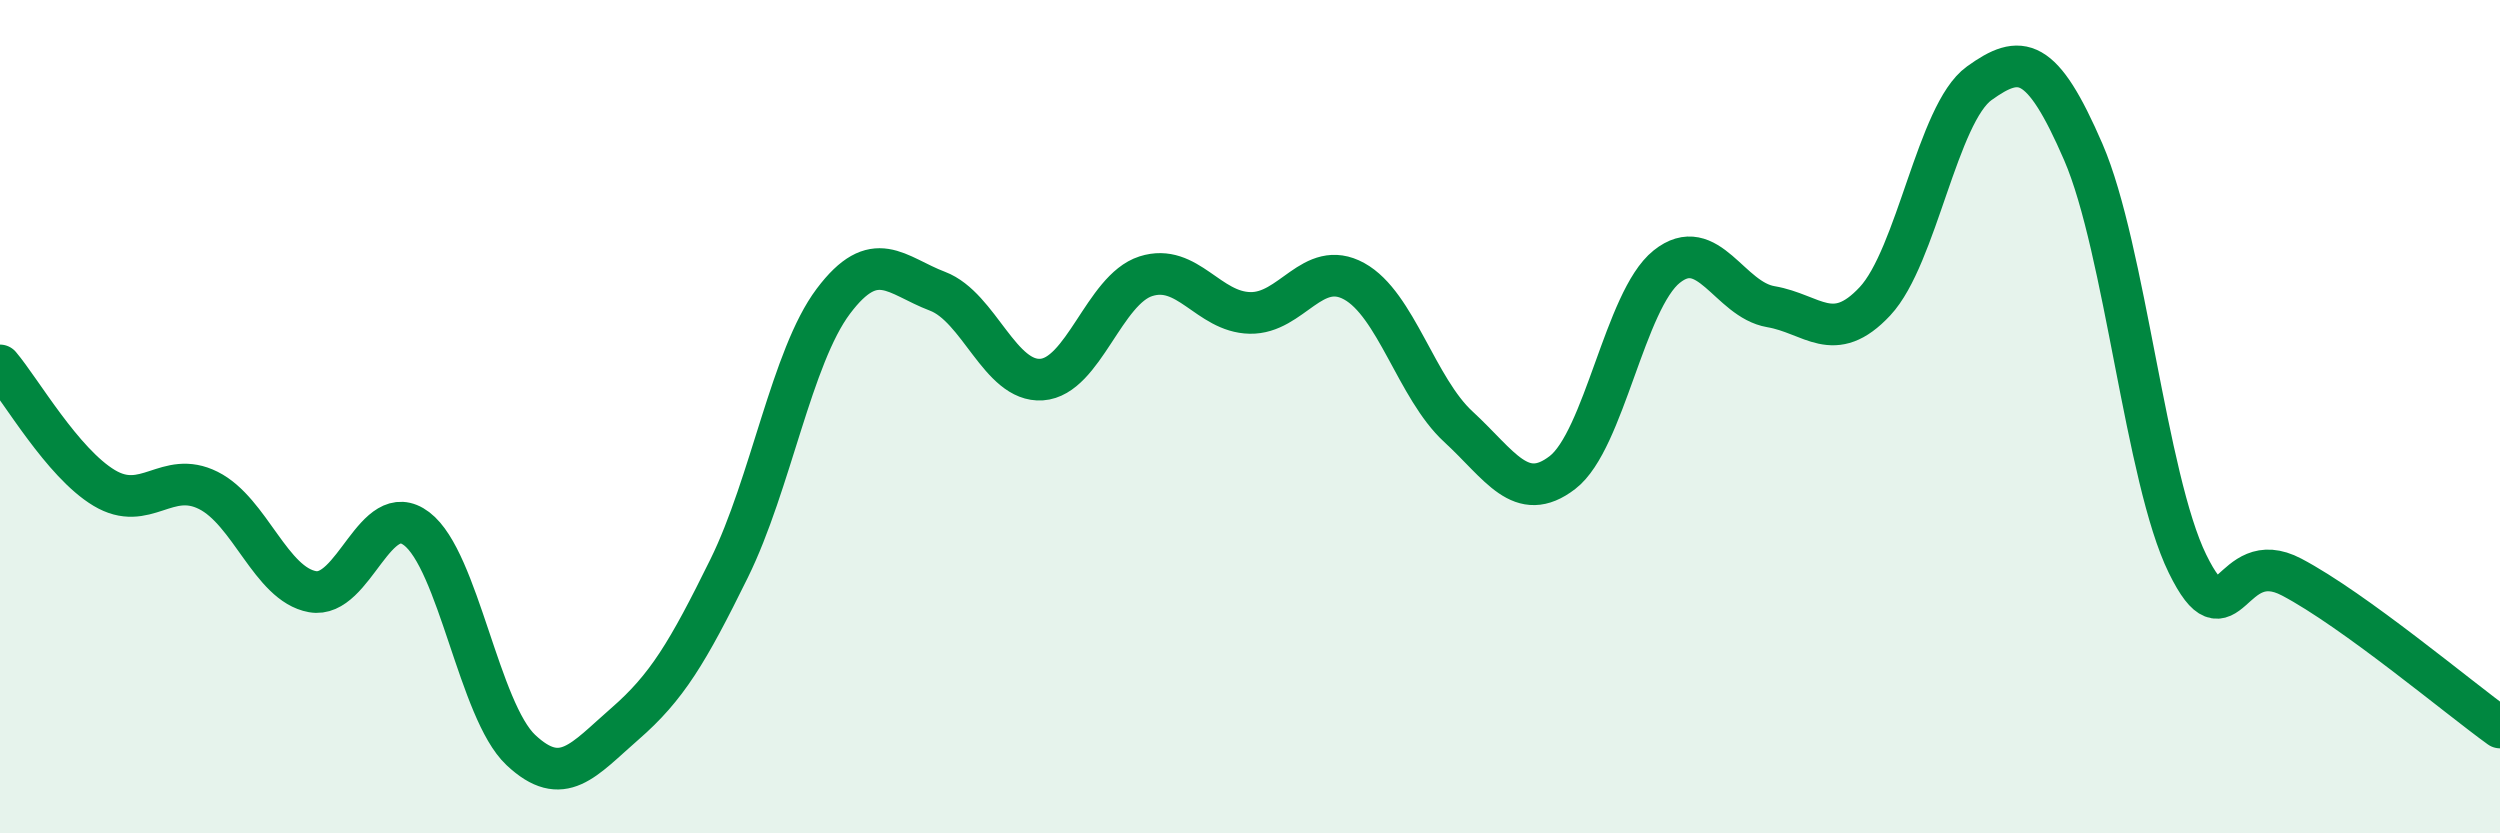
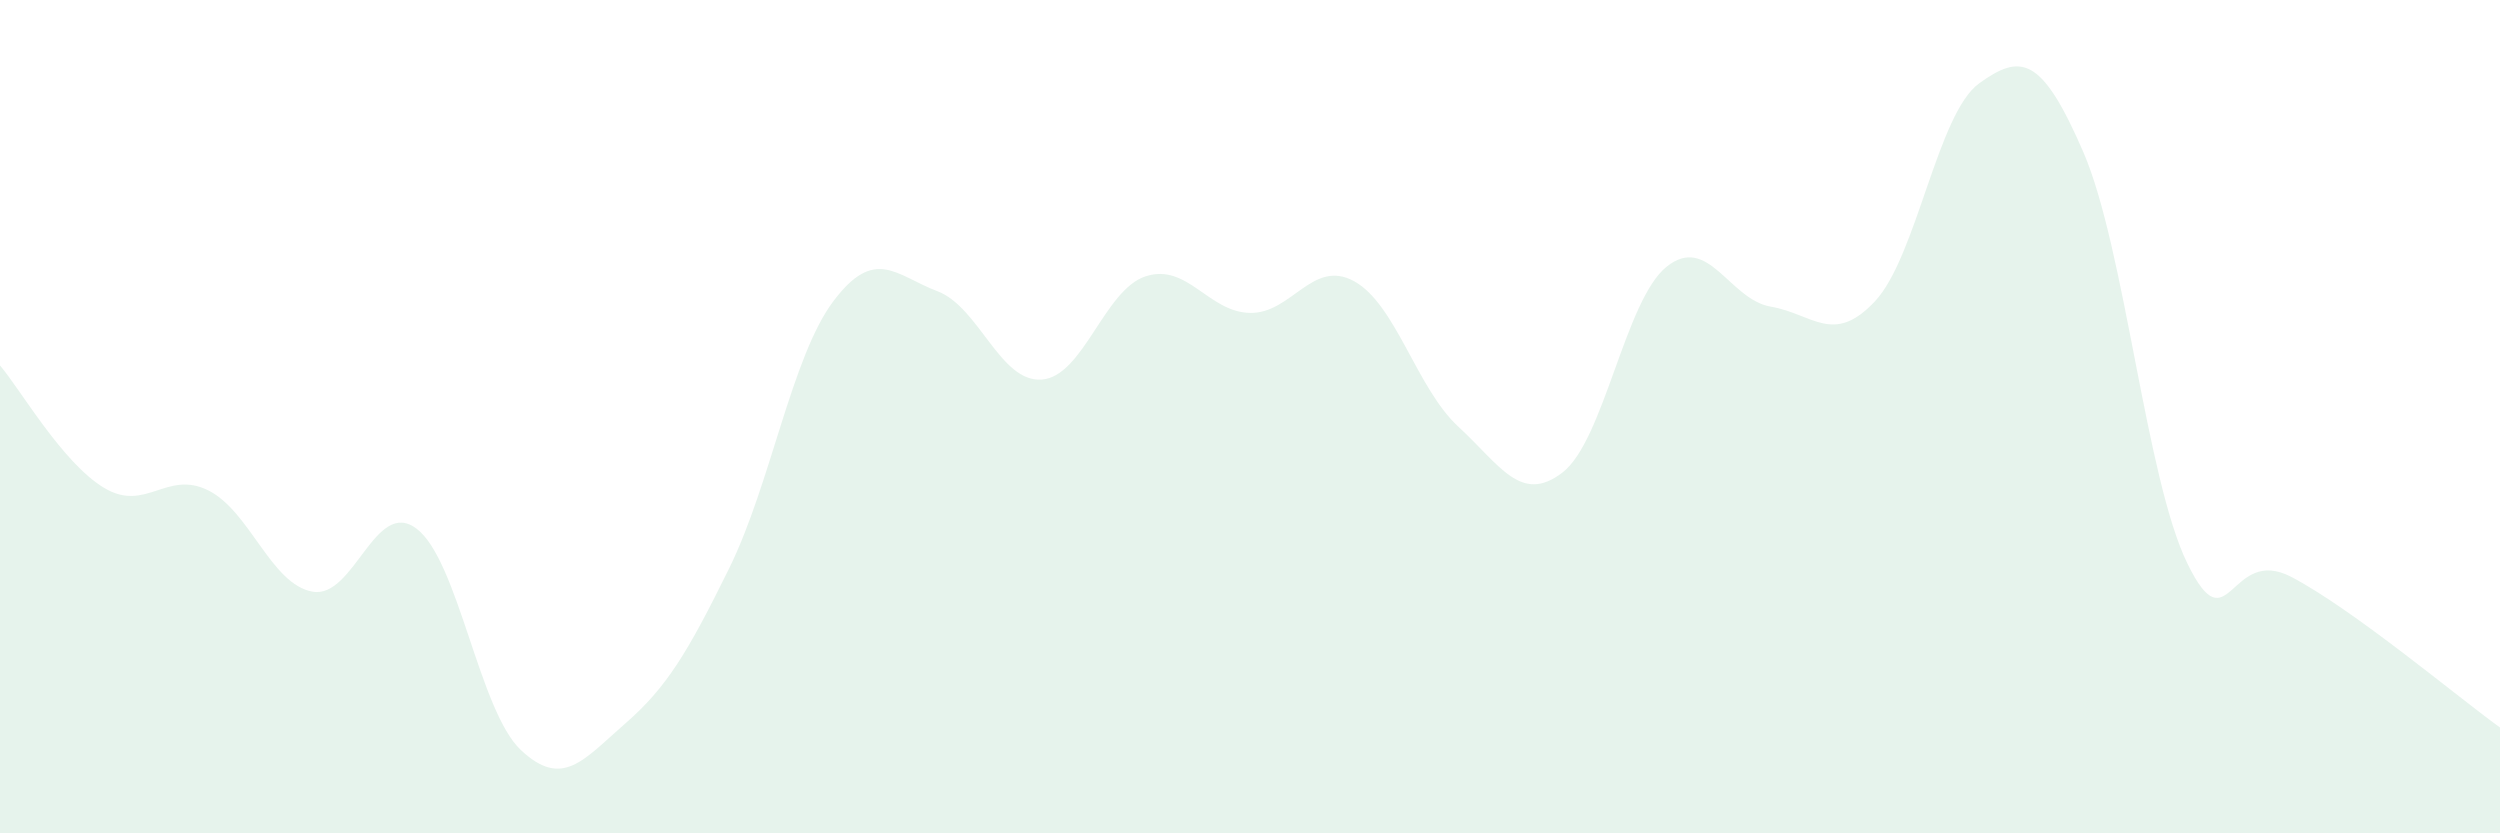
<svg xmlns="http://www.w3.org/2000/svg" width="60" height="20" viewBox="0 0 60 20">
  <path d="M 0,8.77 C 0.5,9.36 1.5,11.11 2.5,11.71 C 3.5,12.31 4,11.27 5,11.77 C 6,12.27 6.5,14.02 7.5,14.2 C 8.5,14.38 9,11.93 10,12.69 C 11,13.45 11.5,17.06 12.5,18 C 13.5,18.94 14,18.24 15,17.37 C 16,16.5 16.5,15.67 17.5,13.64 C 18.5,11.61 19,8.56 20,7.23 C 21,5.9 21.5,6.61 22.5,6.99 C 23.5,7.37 24,9.18 25,9.11 C 26,9.04 26.5,6.95 27.5,6.63 C 28.5,6.31 29,7.49 30,7.51 C 31,7.53 31.5,6.2 32.5,6.75 C 33.5,7.3 34,9.32 35,10.24 C 36,11.16 36.5,12.11 37.5,11.34 C 38.5,10.57 39,7.2 40,6.4 C 41,5.6 41.5,7.19 42.5,7.36 C 43.5,7.53 44,8.3 45,7.23 C 46,6.16 46.5,2.72 47.5,2 C 48.5,1.28 49,1.34 50,3.65 C 51,5.96 51.5,11.49 52.5,13.53 C 53.5,15.57 53.5,13.06 55,13.85 C 56.5,14.64 59,16.74 60,17.46L60 20L0 20Z" fill="#008740" opacity="0.1" stroke-linecap="round" stroke-linejoin="round" />
-   <path d="M 0,8.77 C 0.5,9.36 1.5,11.11 2.5,11.71 C 3.5,12.31 4,11.27 5,11.77 C 6,12.27 6.5,14.02 7.5,14.2 C 8.5,14.38 9,11.93 10,12.69 C 11,13.45 11.5,17.06 12.5,18 C 13.5,18.94 14,18.24 15,17.37 C 16,16.5 16.5,15.67 17.5,13.64 C 18.5,11.61 19,8.56 20,7.23 C 21,5.9 21.5,6.61 22.5,6.99 C 23.5,7.37 24,9.18 25,9.11 C 26,9.04 26.5,6.95 27.5,6.63 C 28.5,6.31 29,7.49 30,7.51 C 31,7.53 31.5,6.2 32.5,6.75 C 33.5,7.3 34,9.32 35,10.24 C 36,11.16 36.5,12.11 37.5,11.34 C 38.5,10.57 39,7.2 40,6.4 C 41,5.6 41.5,7.19 42.5,7.36 C 43.5,7.53 44,8.3 45,7.23 C 46,6.16 46.5,2.72 47.5,2 C 48.5,1.28 49,1.34 50,3.65 C 51,5.96 51.5,11.49 52.5,13.53 C 53.5,15.57 53.5,13.06 55,13.85 C 56.5,14.64 59,16.74 60,17.46" stroke="#008740" stroke-width="1" fill="none" stroke-linecap="round" stroke-linejoin="round" />
</svg>